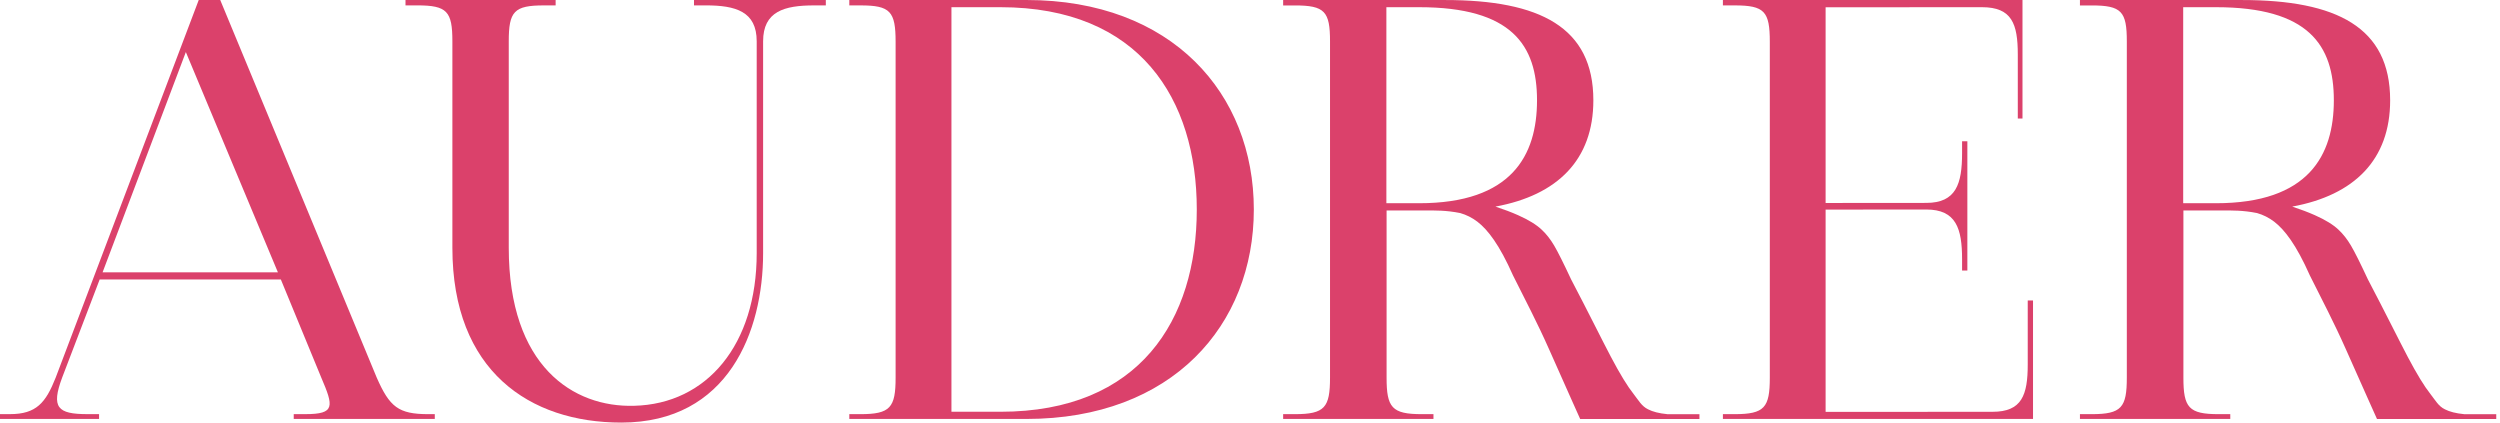
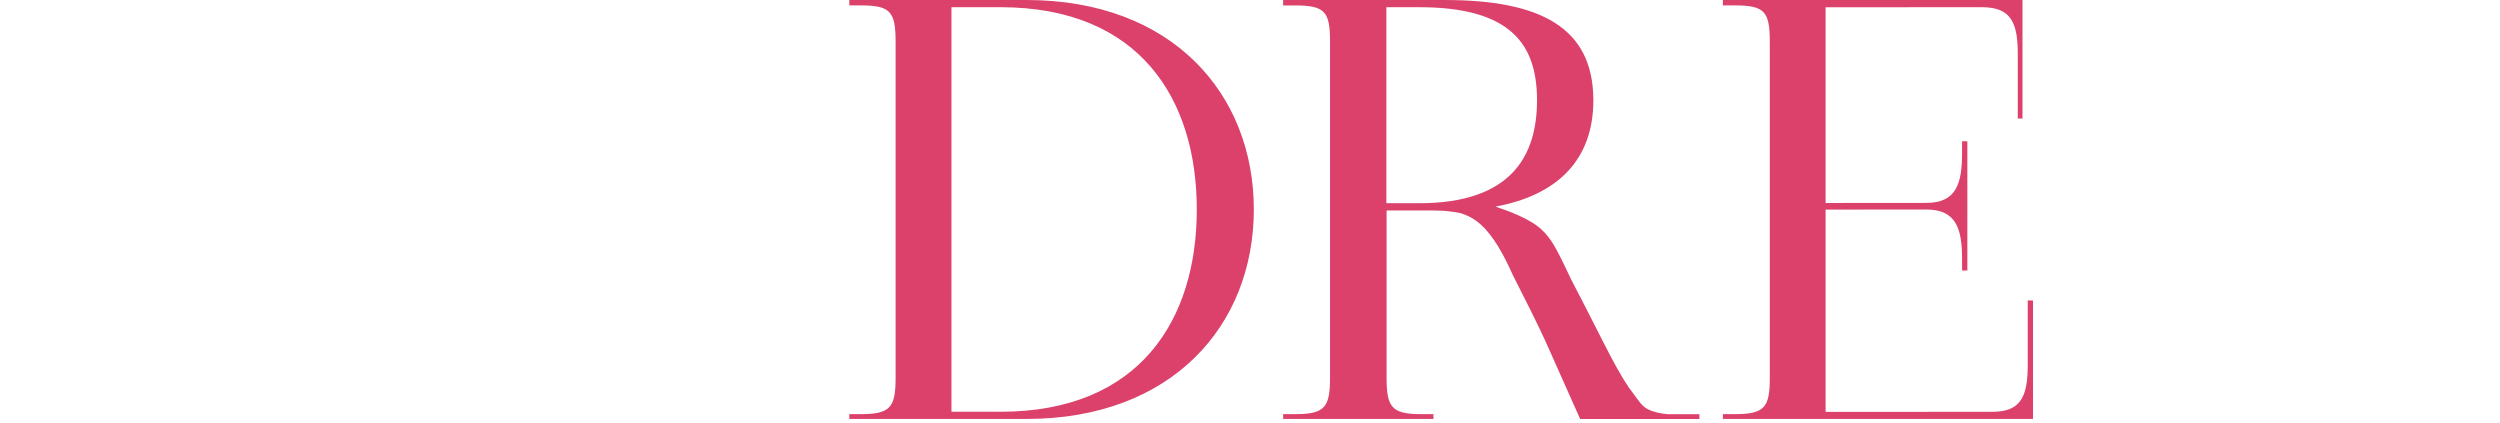
<svg xmlns="http://www.w3.org/2000/svg" width="213" height="36" viewBox="0 0 213 36" fill="none">
-   <path d="M70.36 0V0.46H69.362C66.816 0.46 65.017 0.969 65.017 3.521V21.573C65.017 28.201 62.07 36.003 52.929 36.003C45.137 36.003 38.543 31.618 38.543 21.113V3.518C38.543 0.969 38.093 0.458 35.547 0.458H34.549V0H47.34V0.46H46.342C43.796 0.46 43.346 0.969 43.346 3.521V21.113C43.346 31.207 48.839 34.726 54.033 34.573C60.227 34.42 64.471 29.372 64.471 21.57V3.518C64.471 0.969 62.672 0.458 60.126 0.458H59.128V0H70.365H70.36Z" fill="#DB416B" />
  <path d="M173.213 25.598V35.695H146.791V35.286H147.791C150.338 35.286 150.788 34.726 150.788 32.177V3.57C150.788 0.969 150.338 0.46 147.791 0.46H146.791V0H172.316V10.097H171.916V4.64C171.916 2.04 171.417 0.613 168.868 0.613L155.542 0.62V17.294L164.121 17.287C166.668 17.287 167.169 15.655 167.169 13.055V12.036H167.619V23.051H167.169V22.082C167.169 19.481 166.67 17.85 164.121 17.85L155.542 17.858V35.093L169.767 35.085C172.265 35.085 172.763 33.658 172.763 31.057V25.6H173.213V25.598Z" fill="#DB416B" />
-   <path d="M8.74 23.201L15.834 4.436L23.677 23.201H8.743H8.74ZM36.494 35.286C33.947 35.286 33.198 34.674 32.099 32.177L18.763 0H16.932L4.744 32.174C3.896 34.317 3.097 35.284 0.848 35.284H0V35.692H8.44V35.284H7.442C4.896 35.284 4.346 34.723 5.294 32.174L8.492 23.811H23.928L27.373 32.174C28.423 34.622 28.573 35.284 26.024 35.284H25.026V35.692H37.044V35.284H36.496L36.494 35.286Z" fill="#DB416B" />
  <path d="M85.233 35.082H81.063V0.613H85.233C97.121 0.613 101.966 8.466 101.966 17.848C101.966 27.229 97.121 35.082 85.233 35.082ZM87.445 0H72.361V0.46H73.31C75.856 0.46 76.306 0.969 76.306 3.57V32.177C76.306 34.726 75.856 35.286 73.31 35.286H72.361V35.695H87.445C99.882 35.695 106.826 27.689 106.826 17.848C106.826 8.006 99.882 0 87.445 0Z" fill="#DB416B" />
  <path d="M120.908 17.312H118.119V0.613H120.908C128.805 0.613 130.954 3.852 130.954 8.544C130.954 13.236 128.805 17.315 120.908 17.315M142.046 35.286C141.354 35.219 140.811 35.08 140.415 34.873C139.867 34.612 139.609 34.11 139.19 33.578C138.668 32.924 138.021 31.869 137.256 30.416C136.488 28.963 135.356 26.66 133.857 23.801C133.218 22.431 132.737 21.472 132.419 20.929C132.099 20.386 131.745 19.933 131.357 19.574C130.907 19.145 130.232 18.731 129.338 18.333C128.78 18.085 128.133 17.84 127.41 17.602C132.699 16.632 135.754 13.613 135.754 8.546C135.754 2.326 131.21 0.002 123.111 0.002H109.324V0.463H110.322C112.868 0.463 113.318 0.972 113.318 3.521V32.176C113.318 34.725 112.868 35.286 110.322 35.286H109.324V35.695H122.131V35.286H121.133C118.587 35.286 118.137 34.725 118.137 32.176V17.93H120.27L121.508 17.933C122.265 17.933 123.191 17.909 124.408 18.152C124.93 18.3 125.419 18.543 125.874 18.889C126.768 19.577 127.753 20.859 128.906 23.46C129.912 25.468 130.982 27.503 131.993 29.785L133.821 33.89C133.939 34.149 134.208 34.751 134.63 35.697H144.792V35.289H142.044L142.046 35.286Z" fill="#DB416B" />
-   <path d="M188.797 17.312H186.008V0.613H188.797C196.695 0.613 198.843 3.852 198.843 8.544C198.843 13.236 196.695 17.315 188.797 17.315M209.936 35.286C209.245 35.219 208.7 35.08 208.304 34.873C207.756 34.612 207.498 34.11 207.079 33.578C206.557 32.924 205.911 31.869 205.145 30.416C204.378 28.963 203.245 26.66 201.743 23.801C201.105 22.431 200.627 21.472 200.306 20.929C199.986 20.386 199.631 19.933 199.244 19.574C198.794 19.145 198.119 18.731 197.225 18.333C196.666 18.085 196.02 17.84 195.296 17.602C200.585 16.632 203.641 13.613 203.641 8.546C203.641 2.326 199.096 0.002 190.997 0.002H177.211V0.463H178.209C180.755 0.463 181.205 0.972 181.205 3.521V32.176C181.205 34.725 180.755 35.286 178.209 35.286H177.211V35.695H190.02V35.286H189.022C186.476 35.286 186.026 34.725 186.026 32.176V17.93H188.159L189.397 17.933C190.155 17.933 191.08 17.909 192.298 18.152C192.82 18.3 193.308 18.543 193.763 18.889C194.655 19.577 195.643 20.859 196.796 23.46C197.801 25.468 198.871 27.503 199.882 29.785L201.71 33.89C201.826 34.149 202.098 34.751 202.519 35.697H212.681V35.289H209.933L209.936 35.286Z" fill="#DB416B" />
</svg>